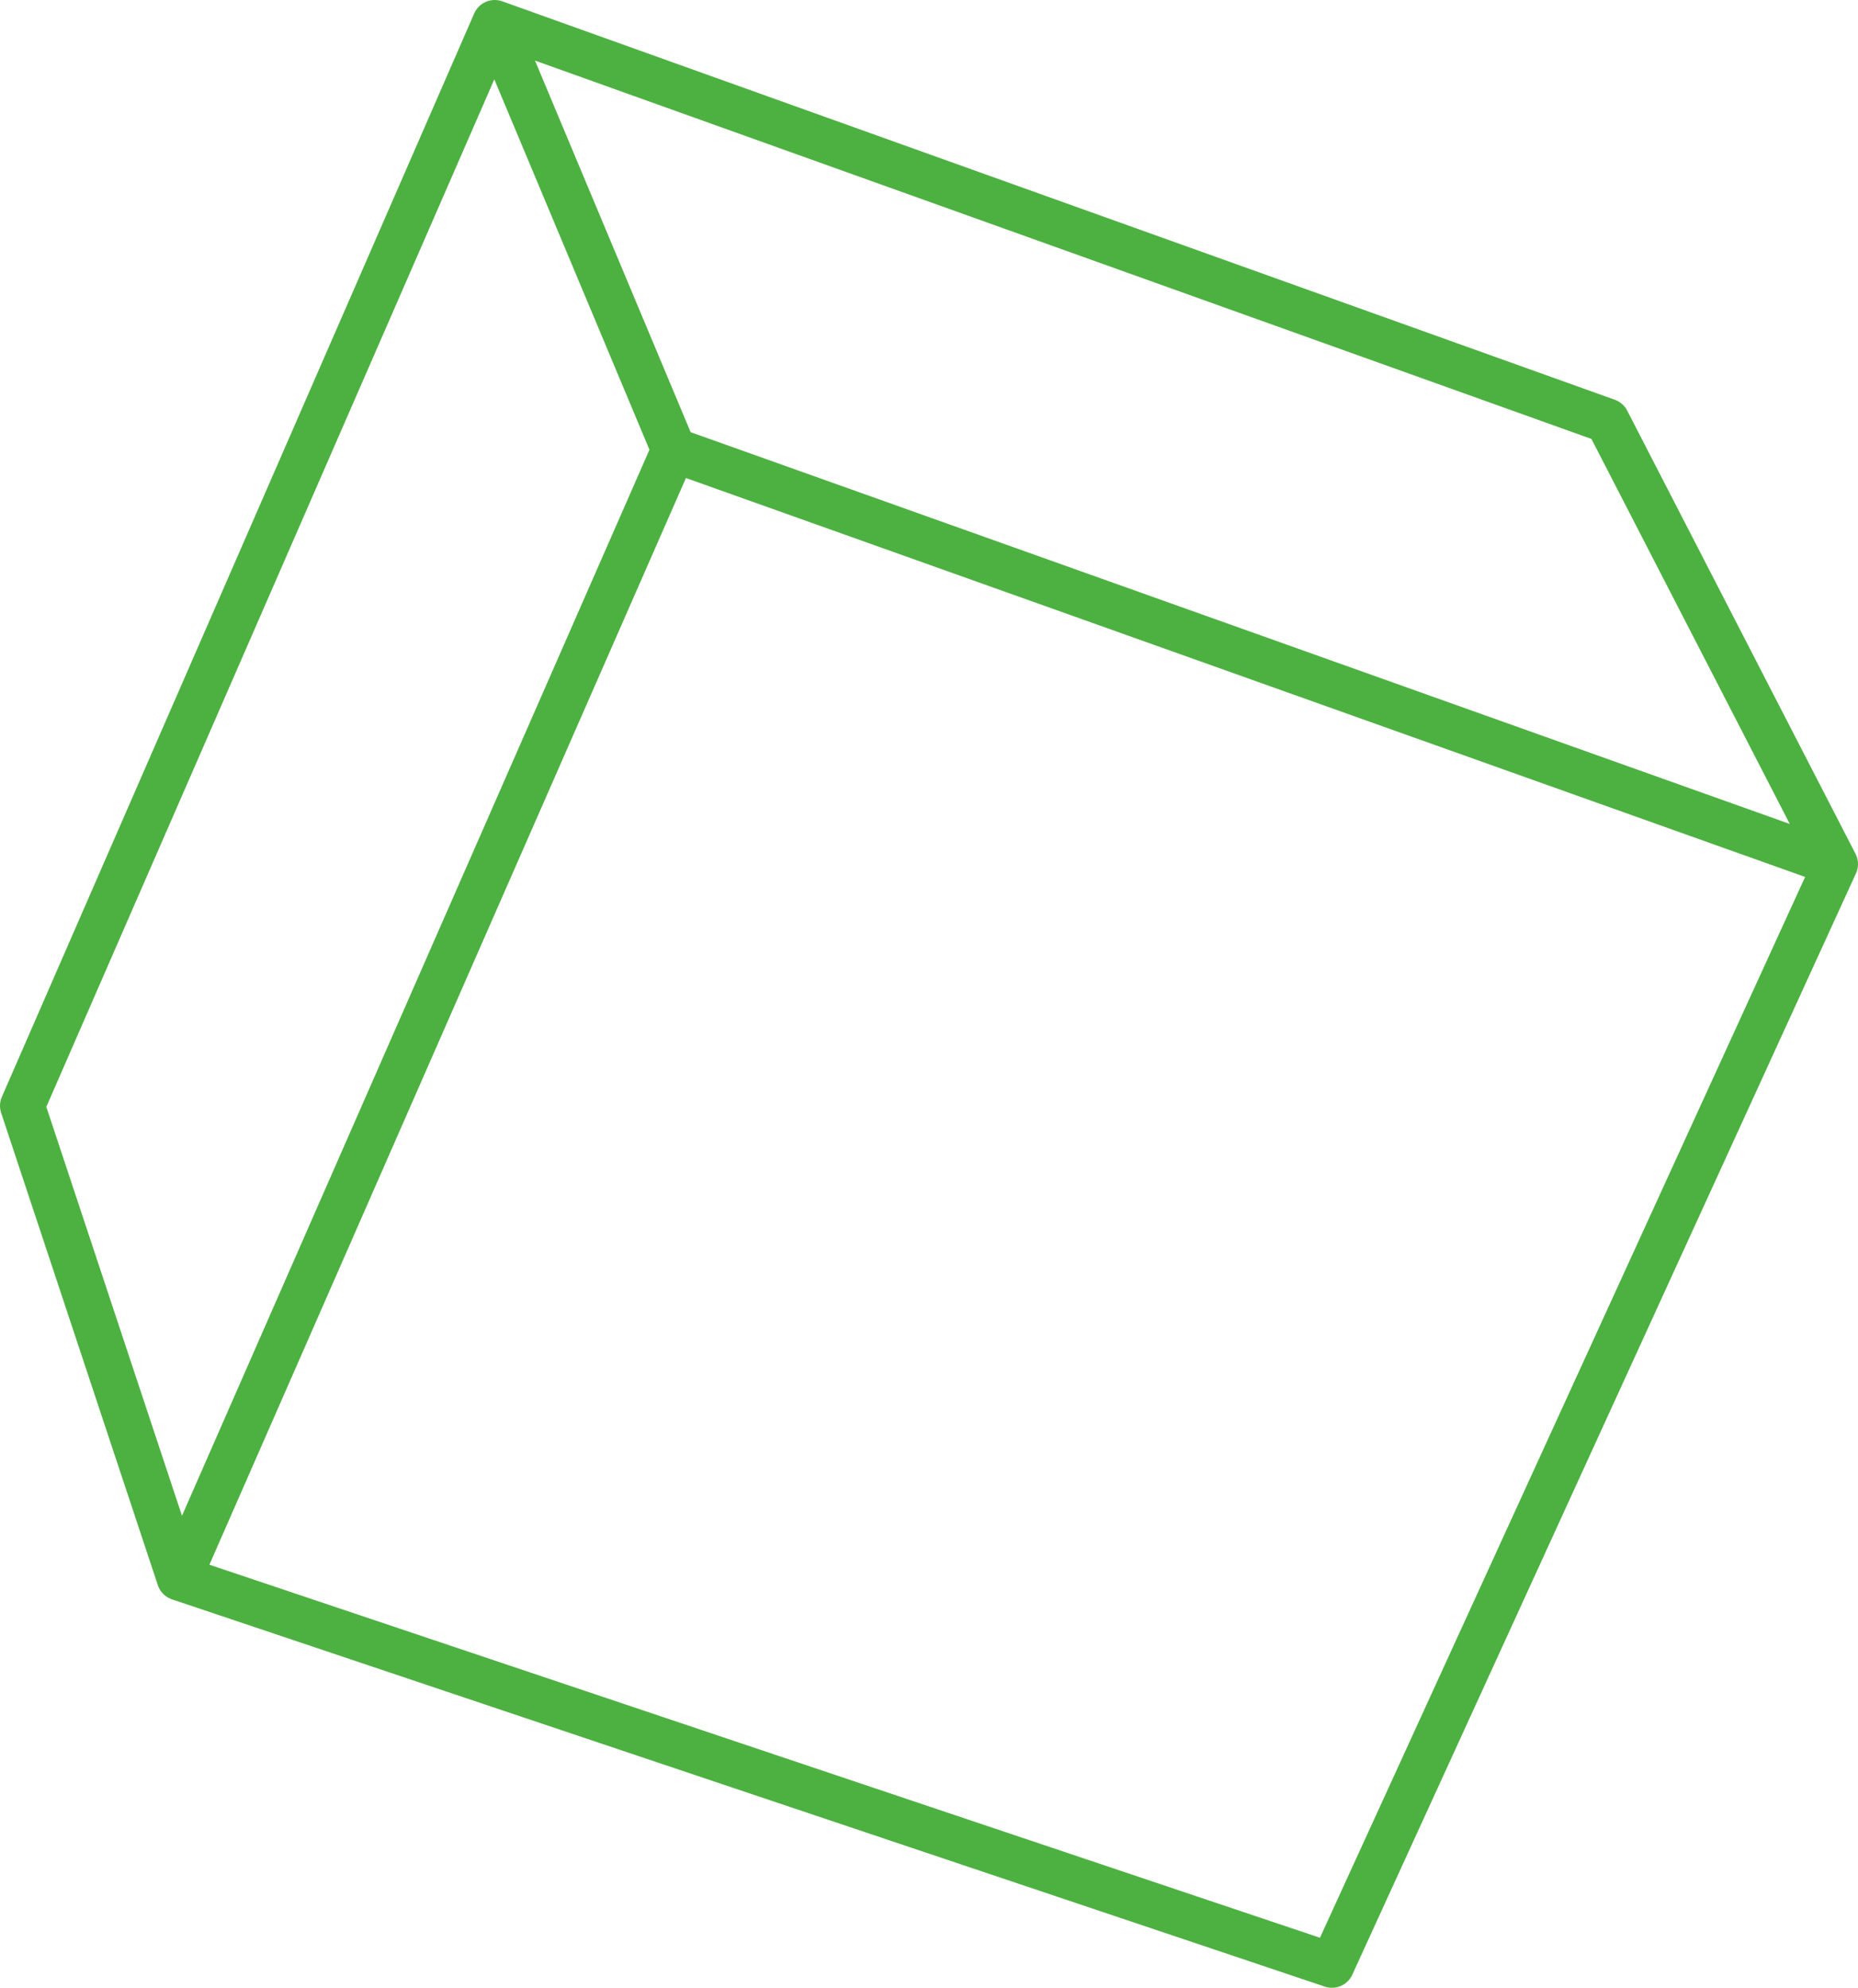
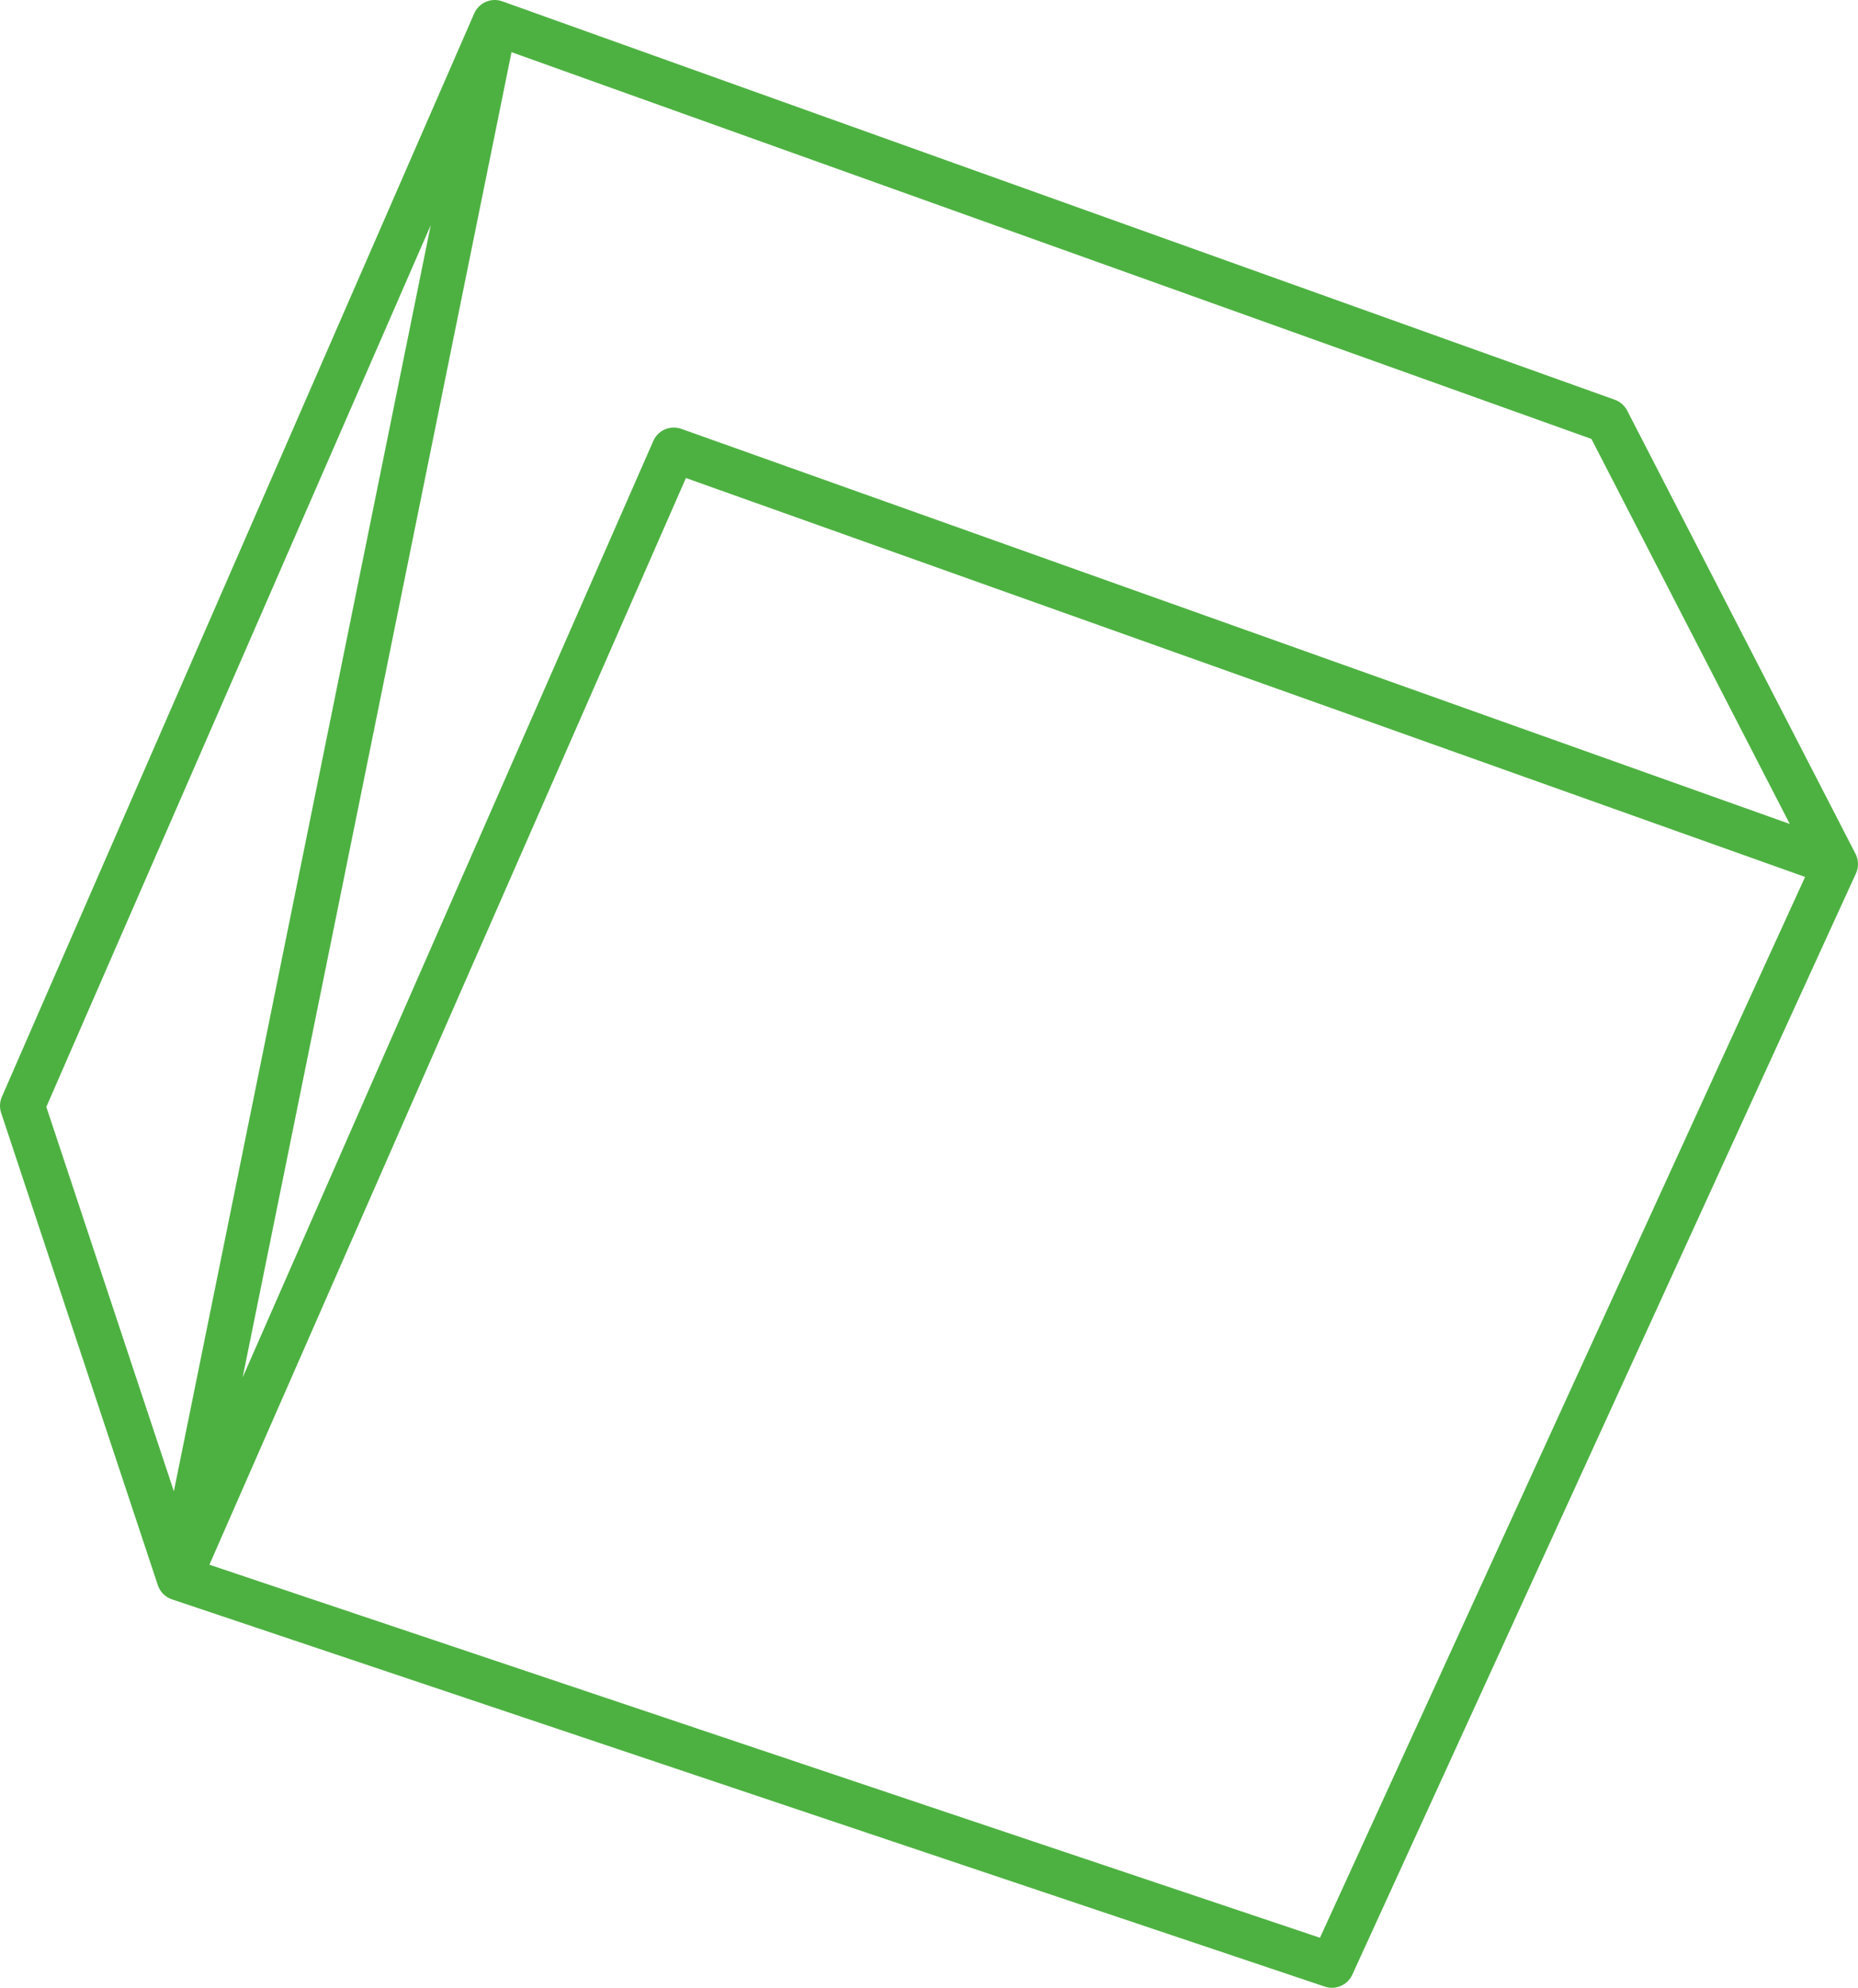
<svg xmlns="http://www.w3.org/2000/svg" height="44.4px" width="41.5px">
  <g transform="matrix(1.0, 0.0, 0.0, 1.0, 20.75, 22.2)">
-     <path d="M20.25 -2.9 L9.0 21.7 -16.75 13.05 -20.25 2.5 -9.7 -21.7 15.15 -12.8 20.25 -2.9 -5.7 -12.15 -16.75 13.05 M-5.7 -12.15 L-9.7 -21.7" fill="none" stroke="#4db141" stroke-linecap="round" stroke-linejoin="round" stroke-width="1.0" />
+     <path d="M20.25 -2.9 L9.0 21.7 -16.75 13.05 -20.25 2.5 -9.7 -21.7 15.15 -12.8 20.25 -2.9 -5.7 -12.15 -16.75 13.05 L-9.7 -21.7" fill="none" stroke="#4db141" stroke-linecap="round" stroke-linejoin="round" stroke-width="1.0" />
  </g>
</svg>